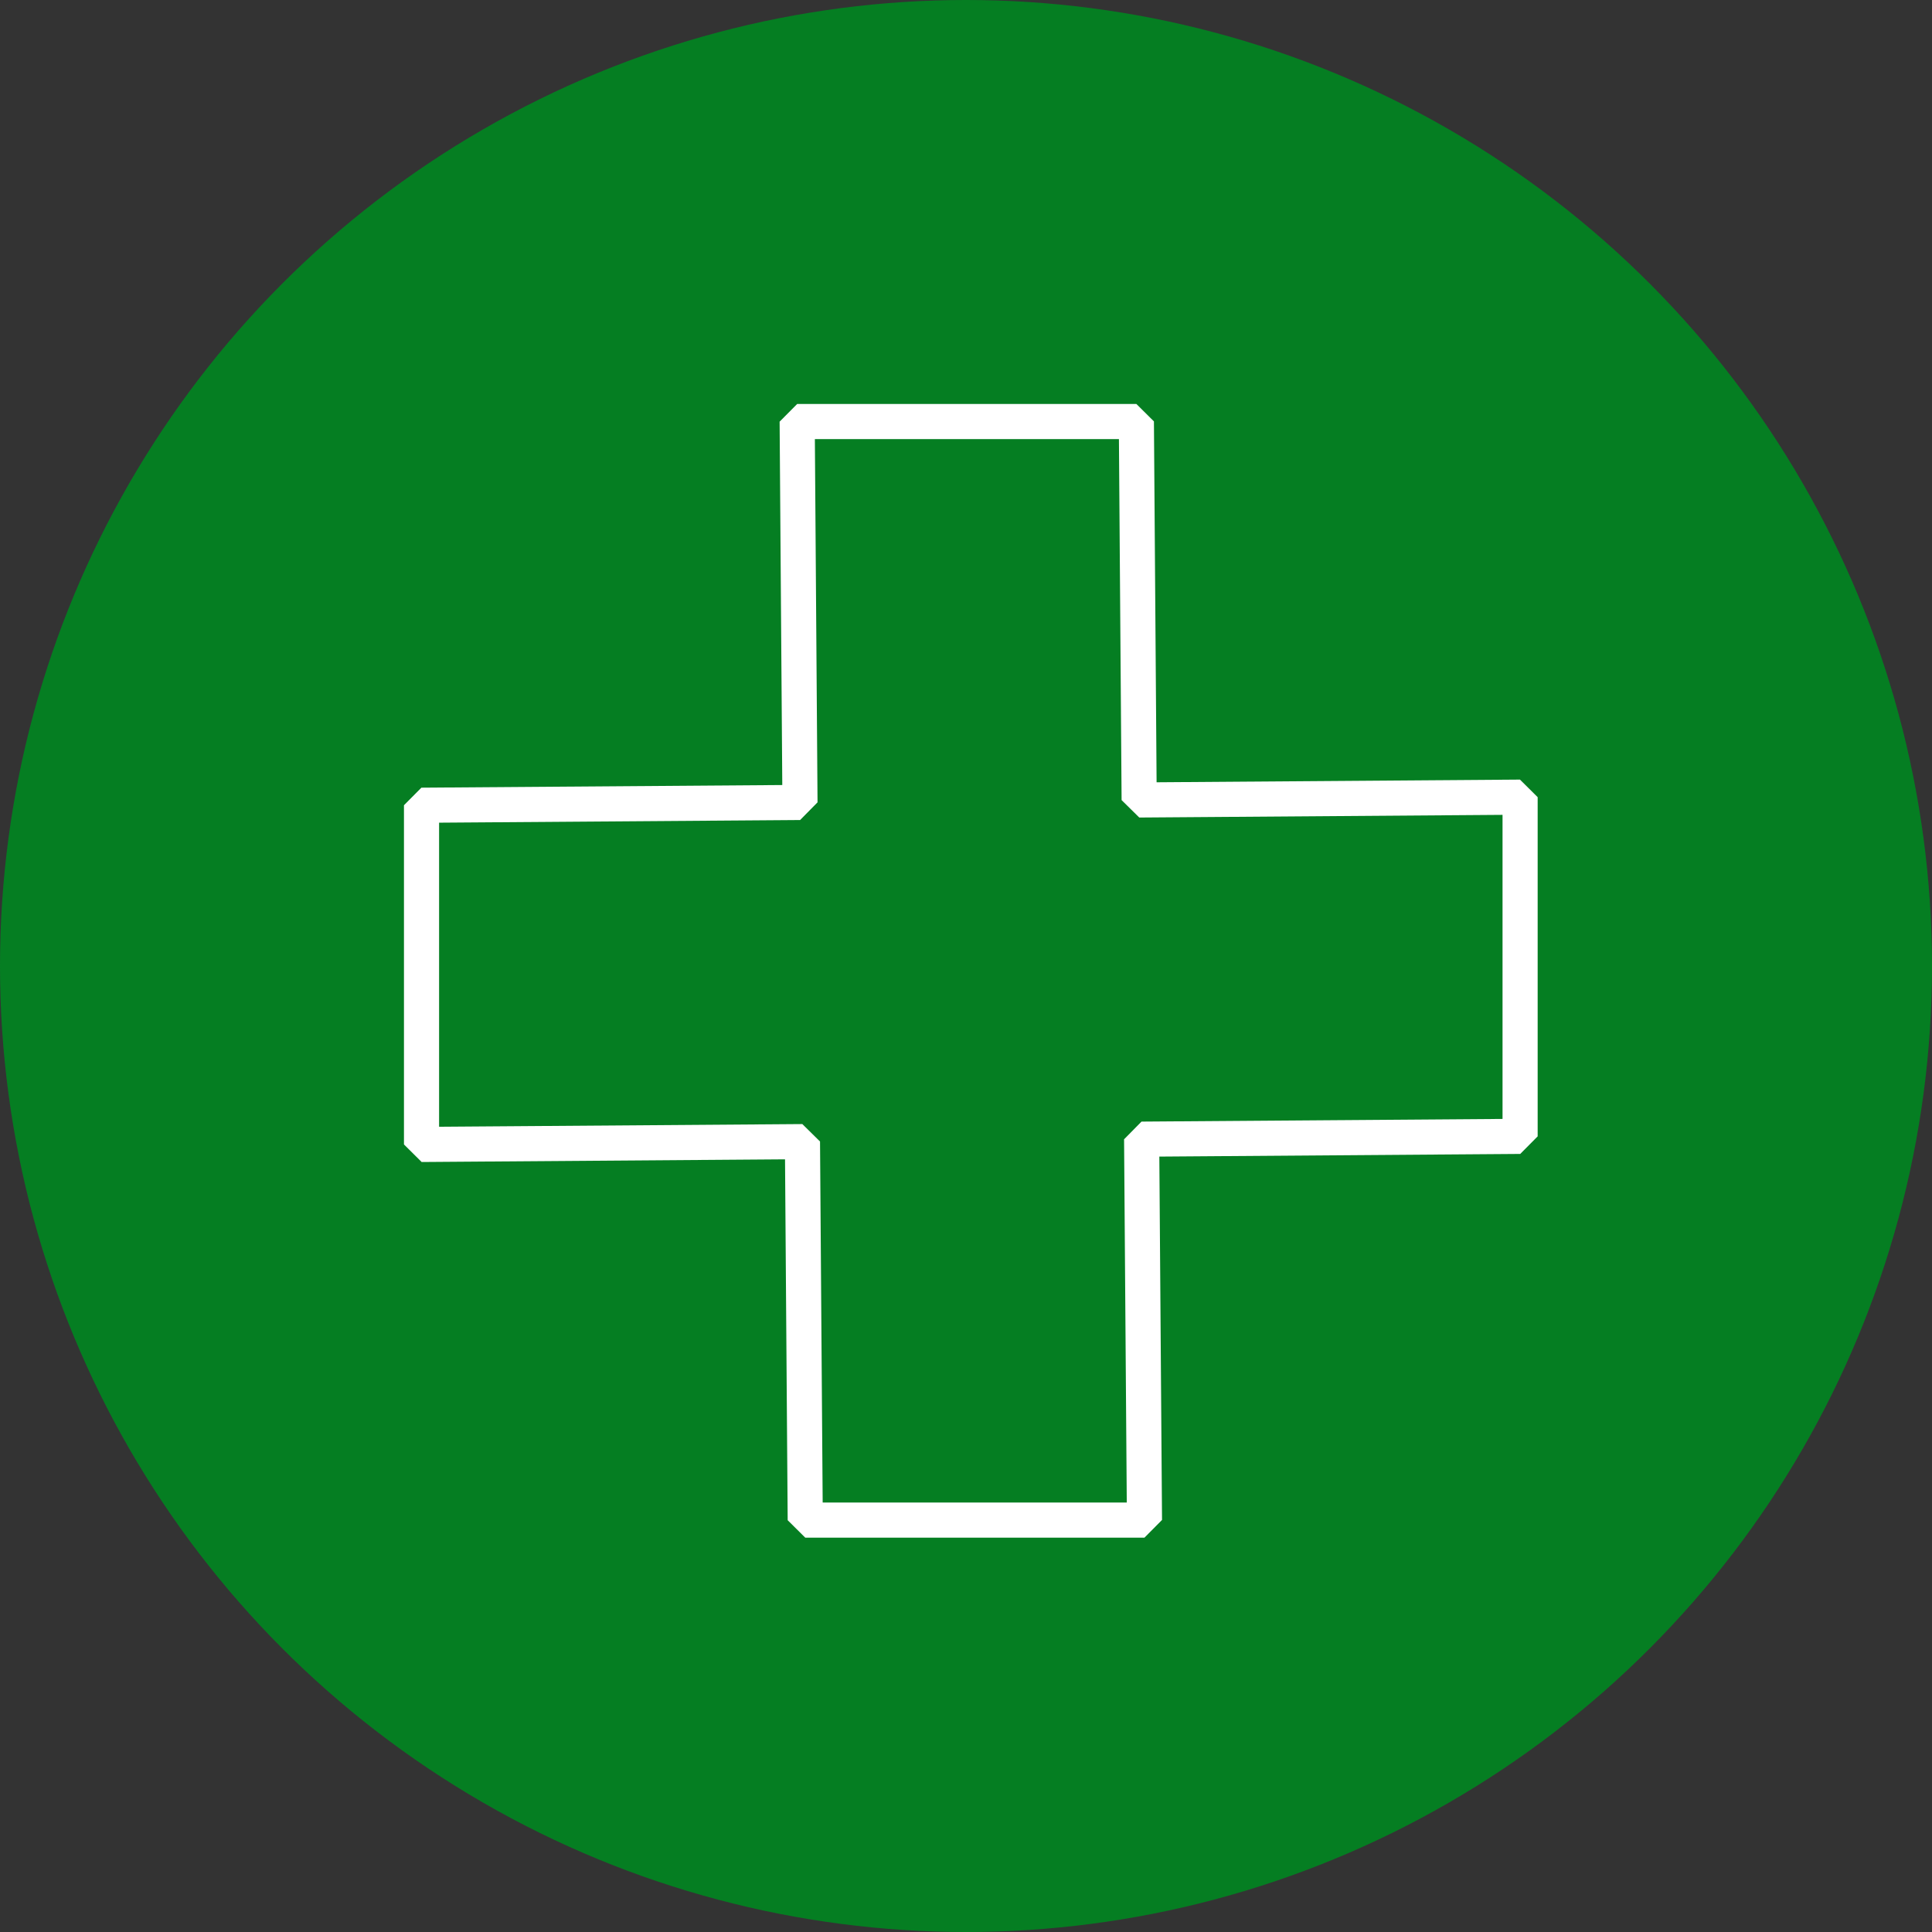
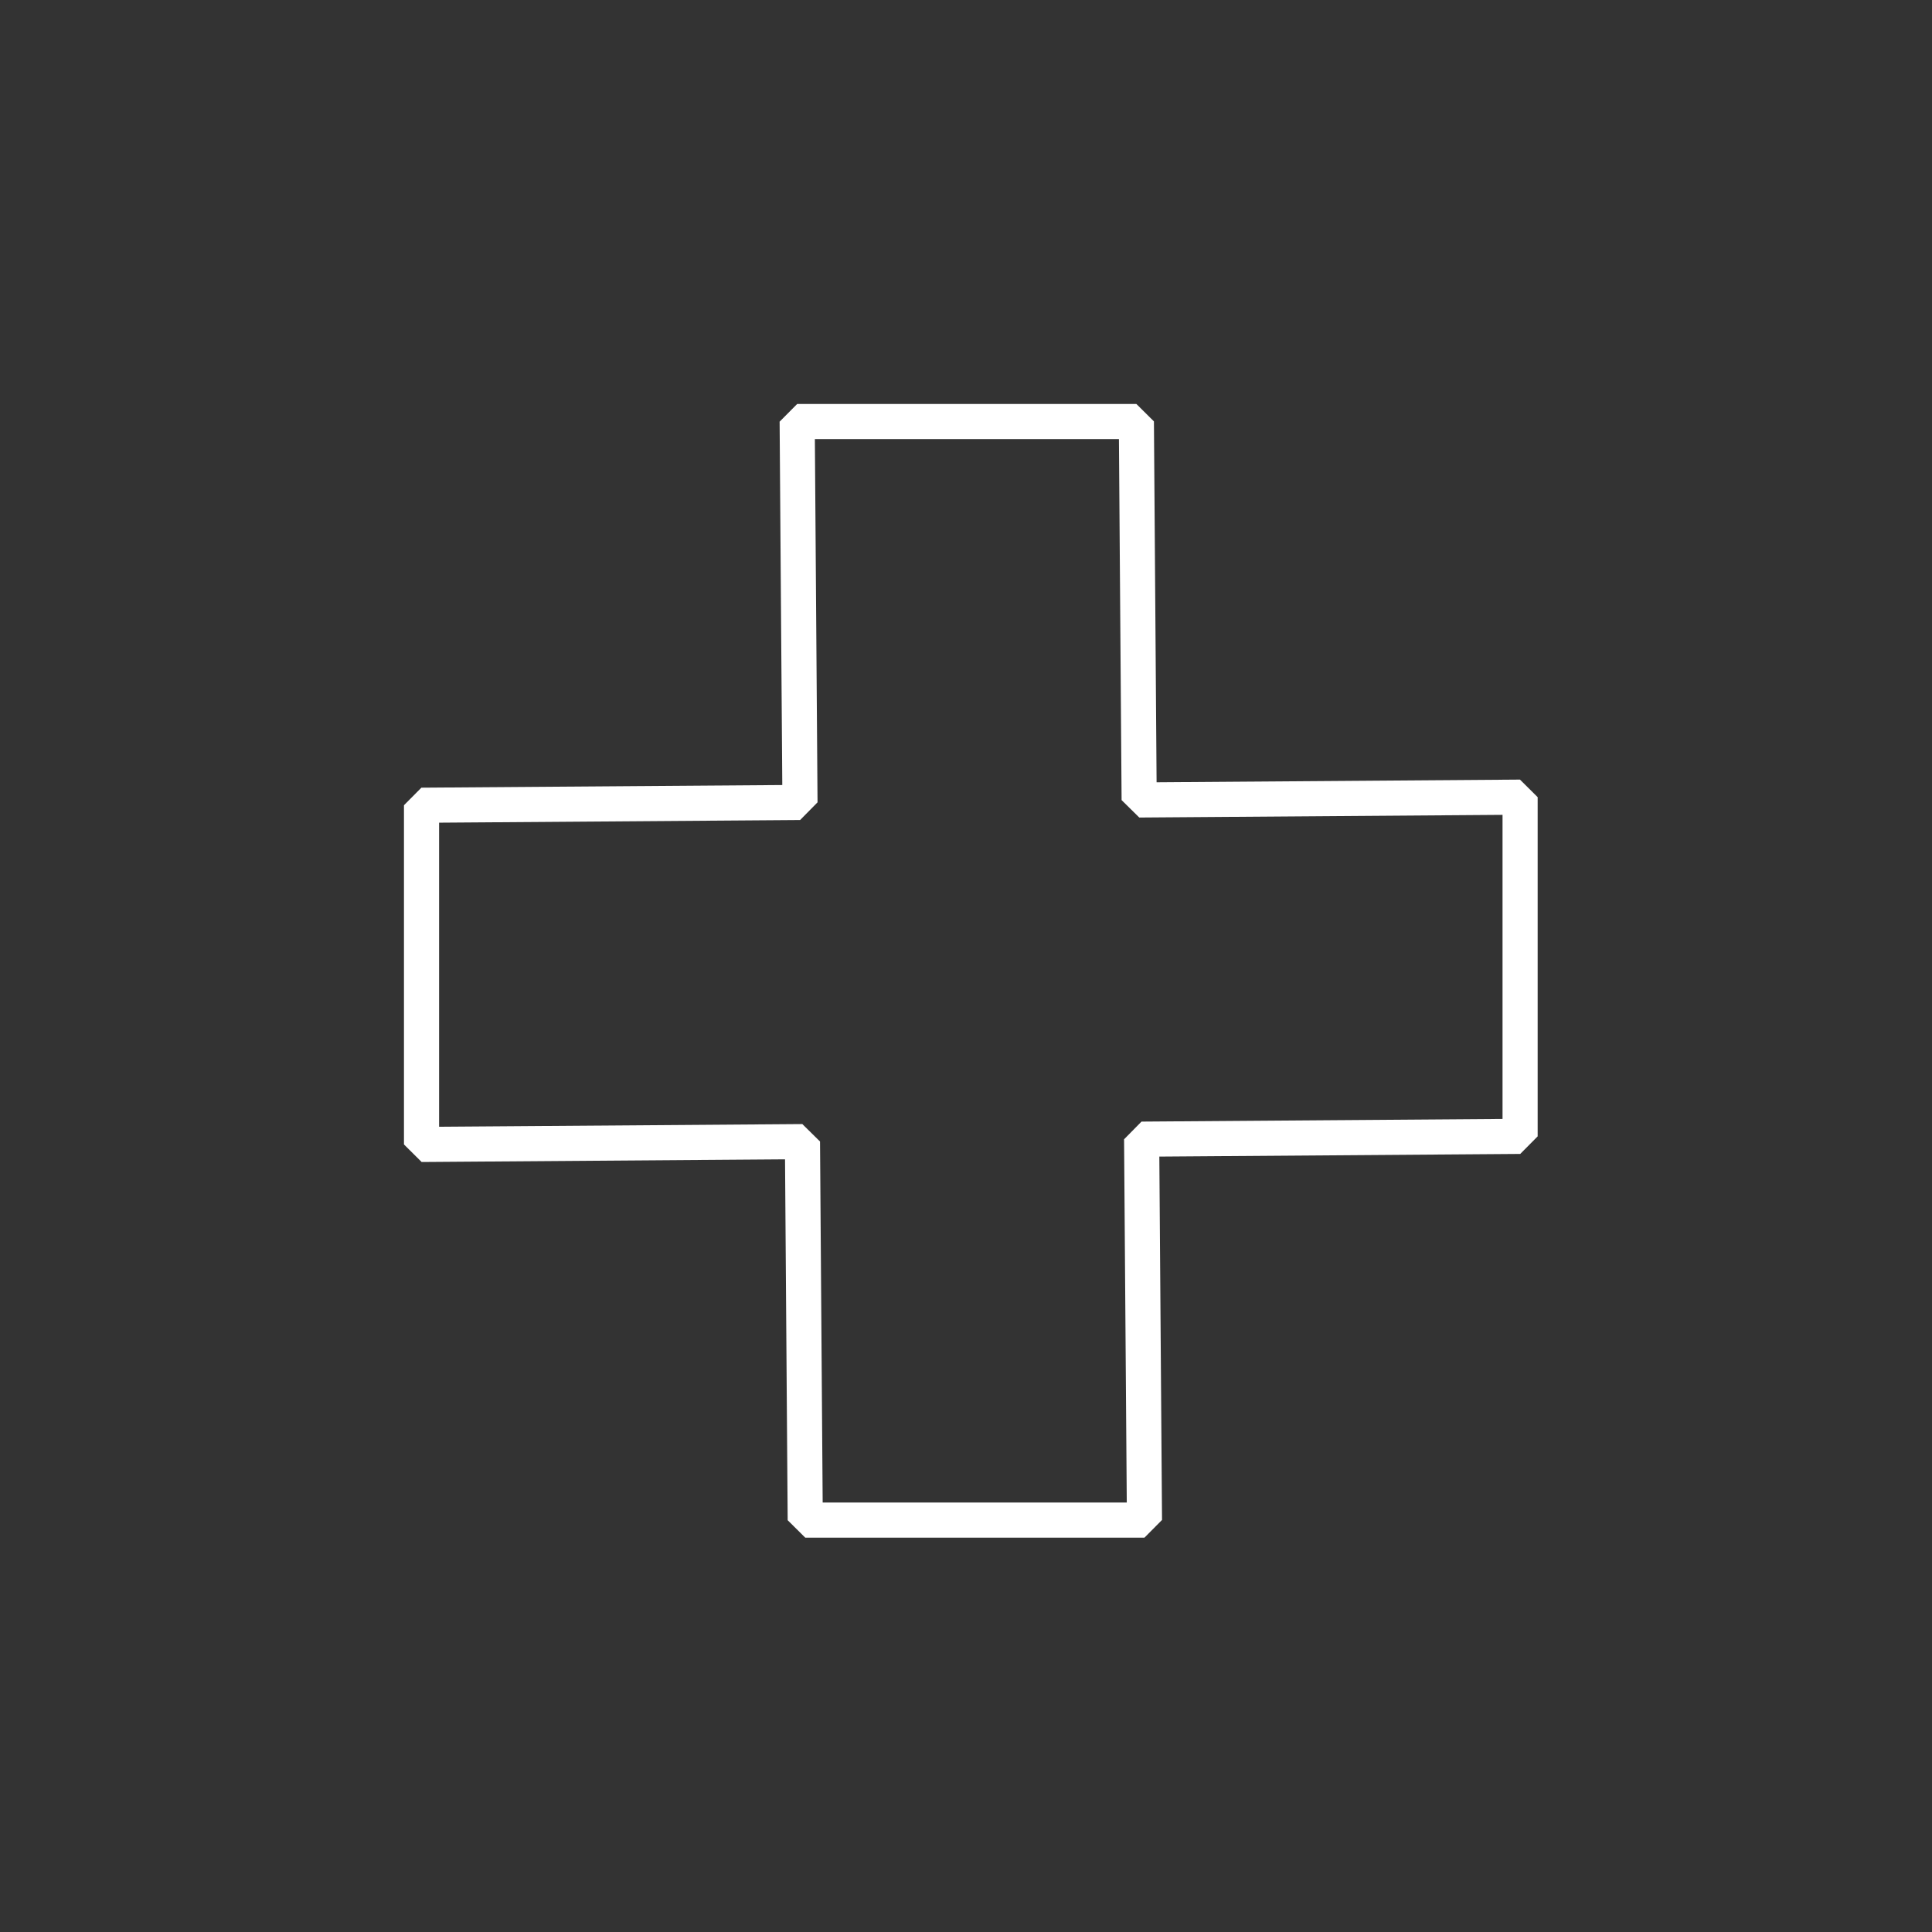
<svg xmlns="http://www.w3.org/2000/svg" width="110" height="110" viewBox="0 0 110 110">
  <rect x="0" y="0" width="110" height="110" fill="#333333" stroke="none" />
  <g id="グループ_52443" data-name="グループ 52443" transform="translate(9469 -18217)">
-     <circle id="楕円形_625" data-name="楕円形 625" cx="55" cy="55" r="55" transform="translate(-9469 18217)" fill="#057e22" />
    <path id="パス_50837" data-name="パス 50837" d="M21.388,0l.159,21.689L0,21.847V41.16L21.689,41l.158,21.547H41.161L41,40.859,62.548,40.7V21.387l-21.689.16L40.7,0Z" transform="translate(-9445 18241)" fill="none" stroke="#fff" stroke-linecap="round" stroke-linejoin="bevel" stroke-width="2" />
  </g>
</svg>